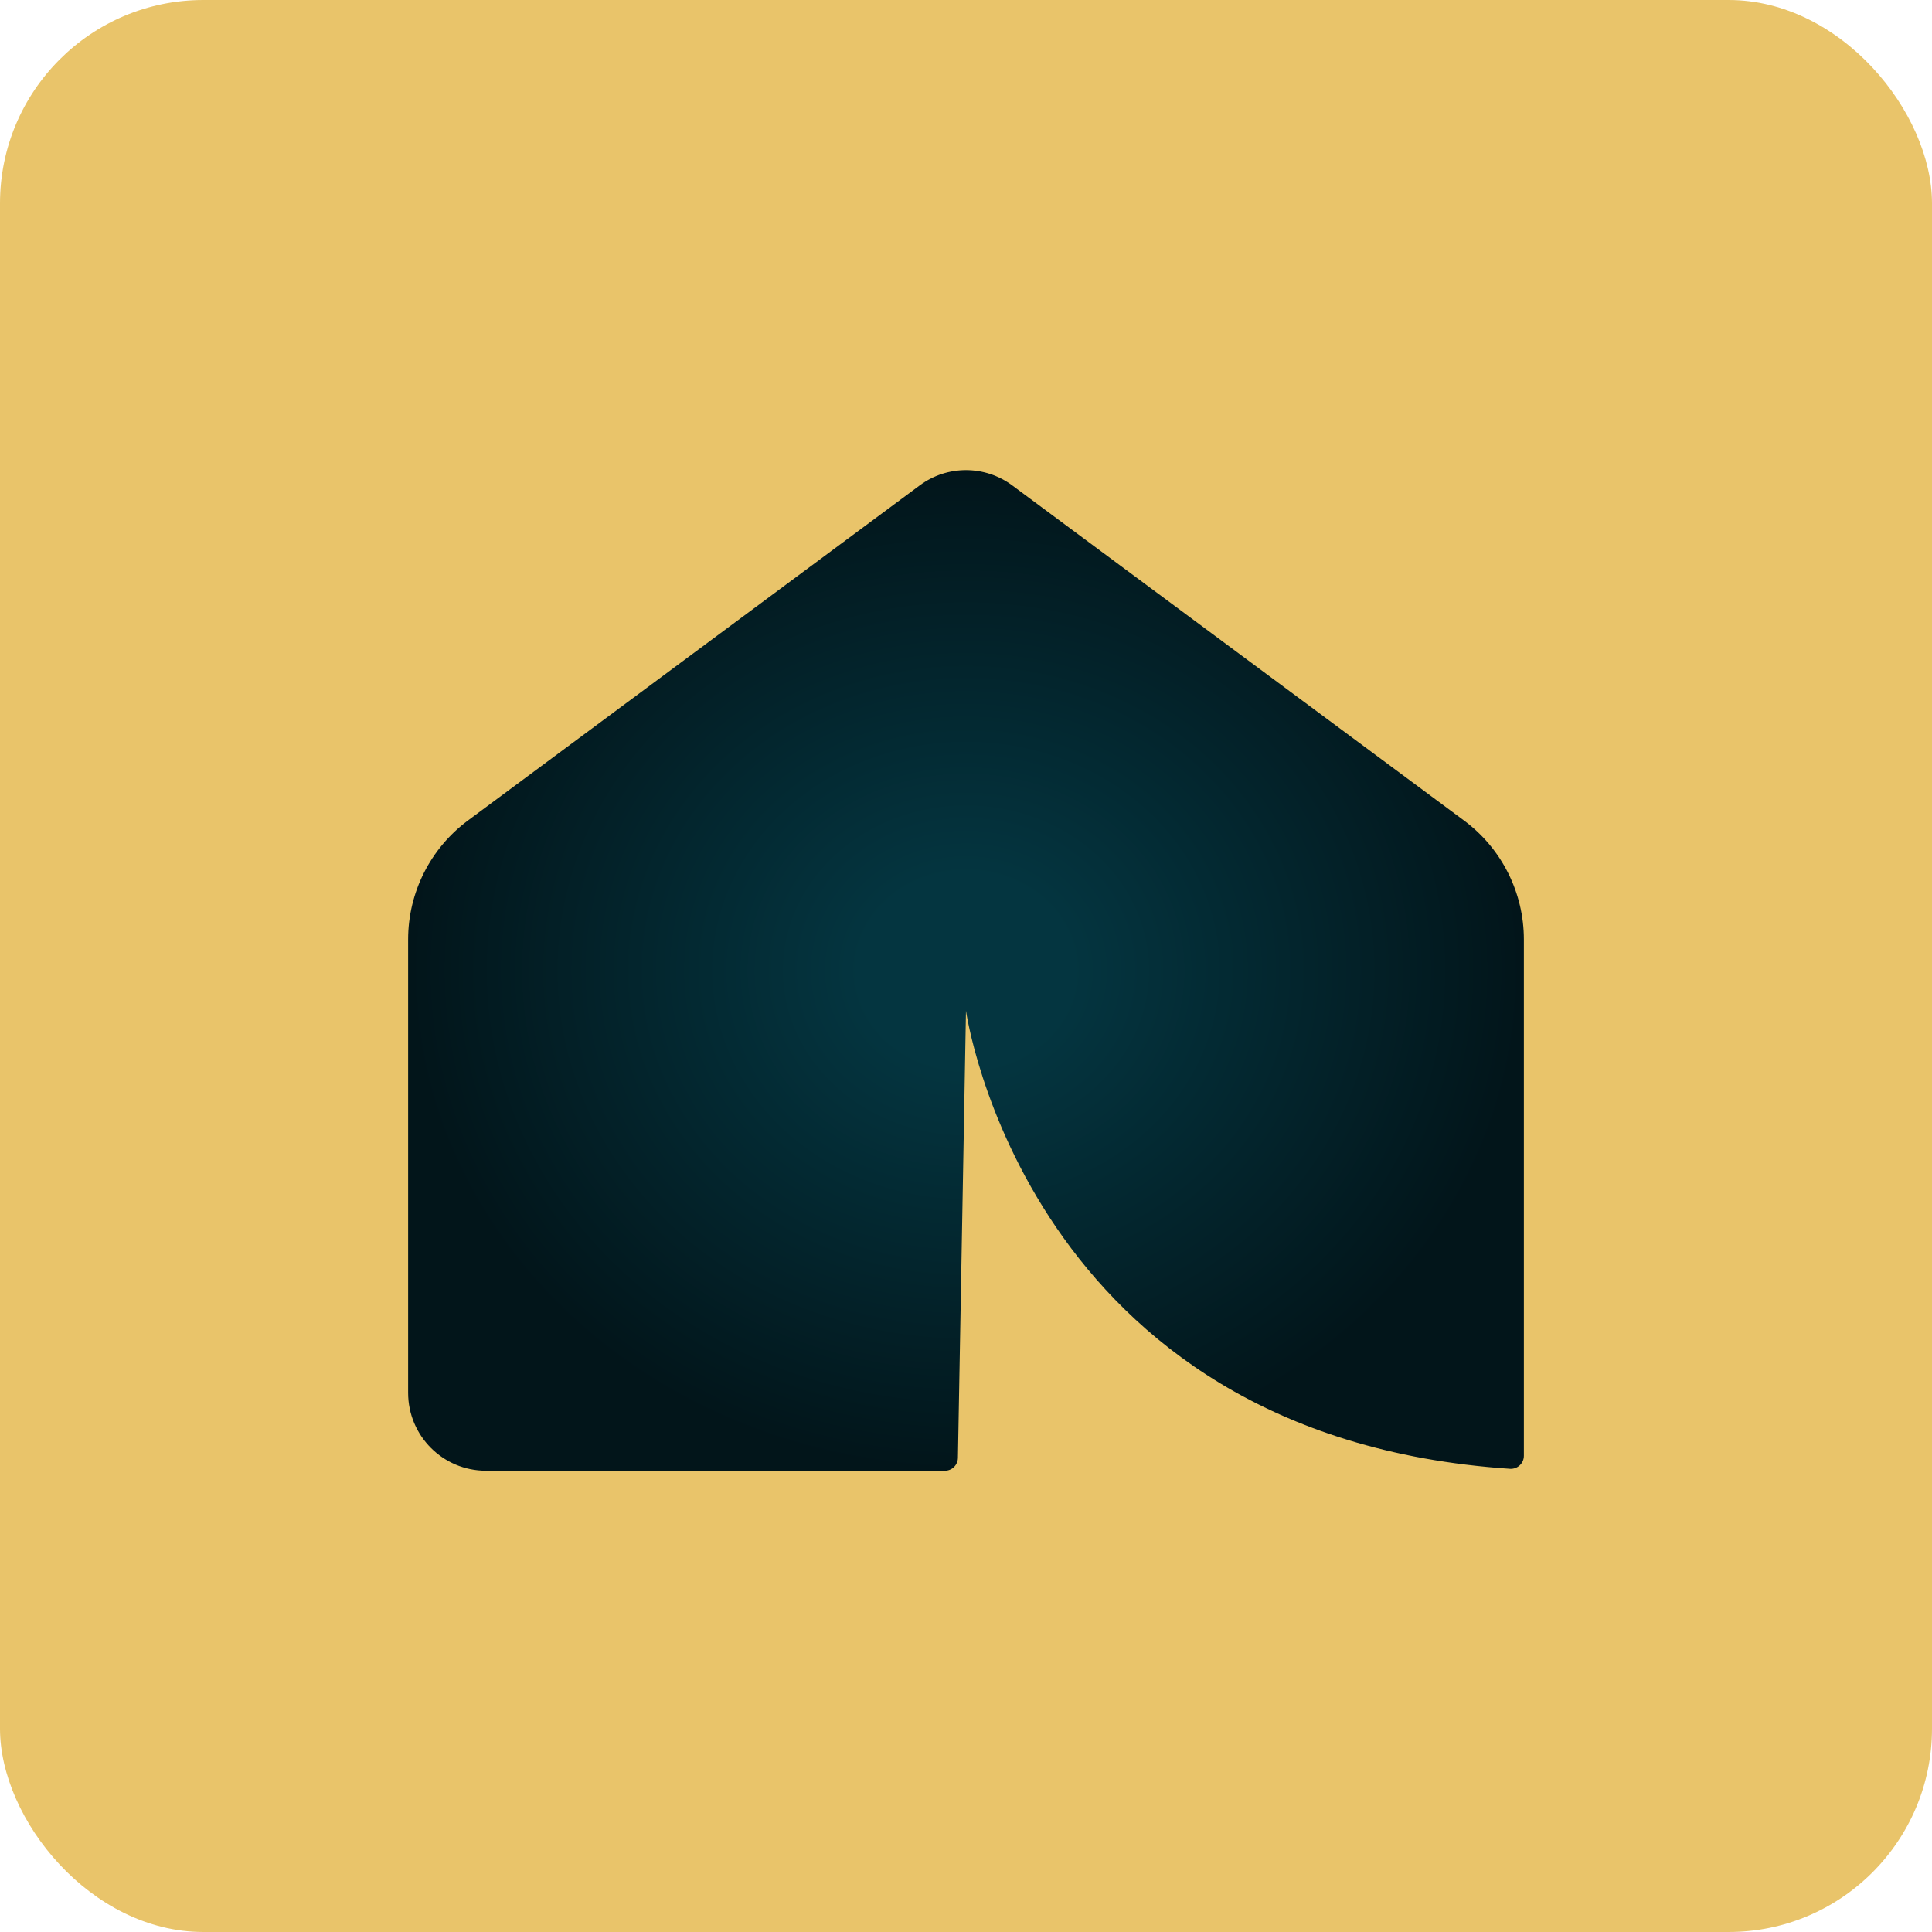
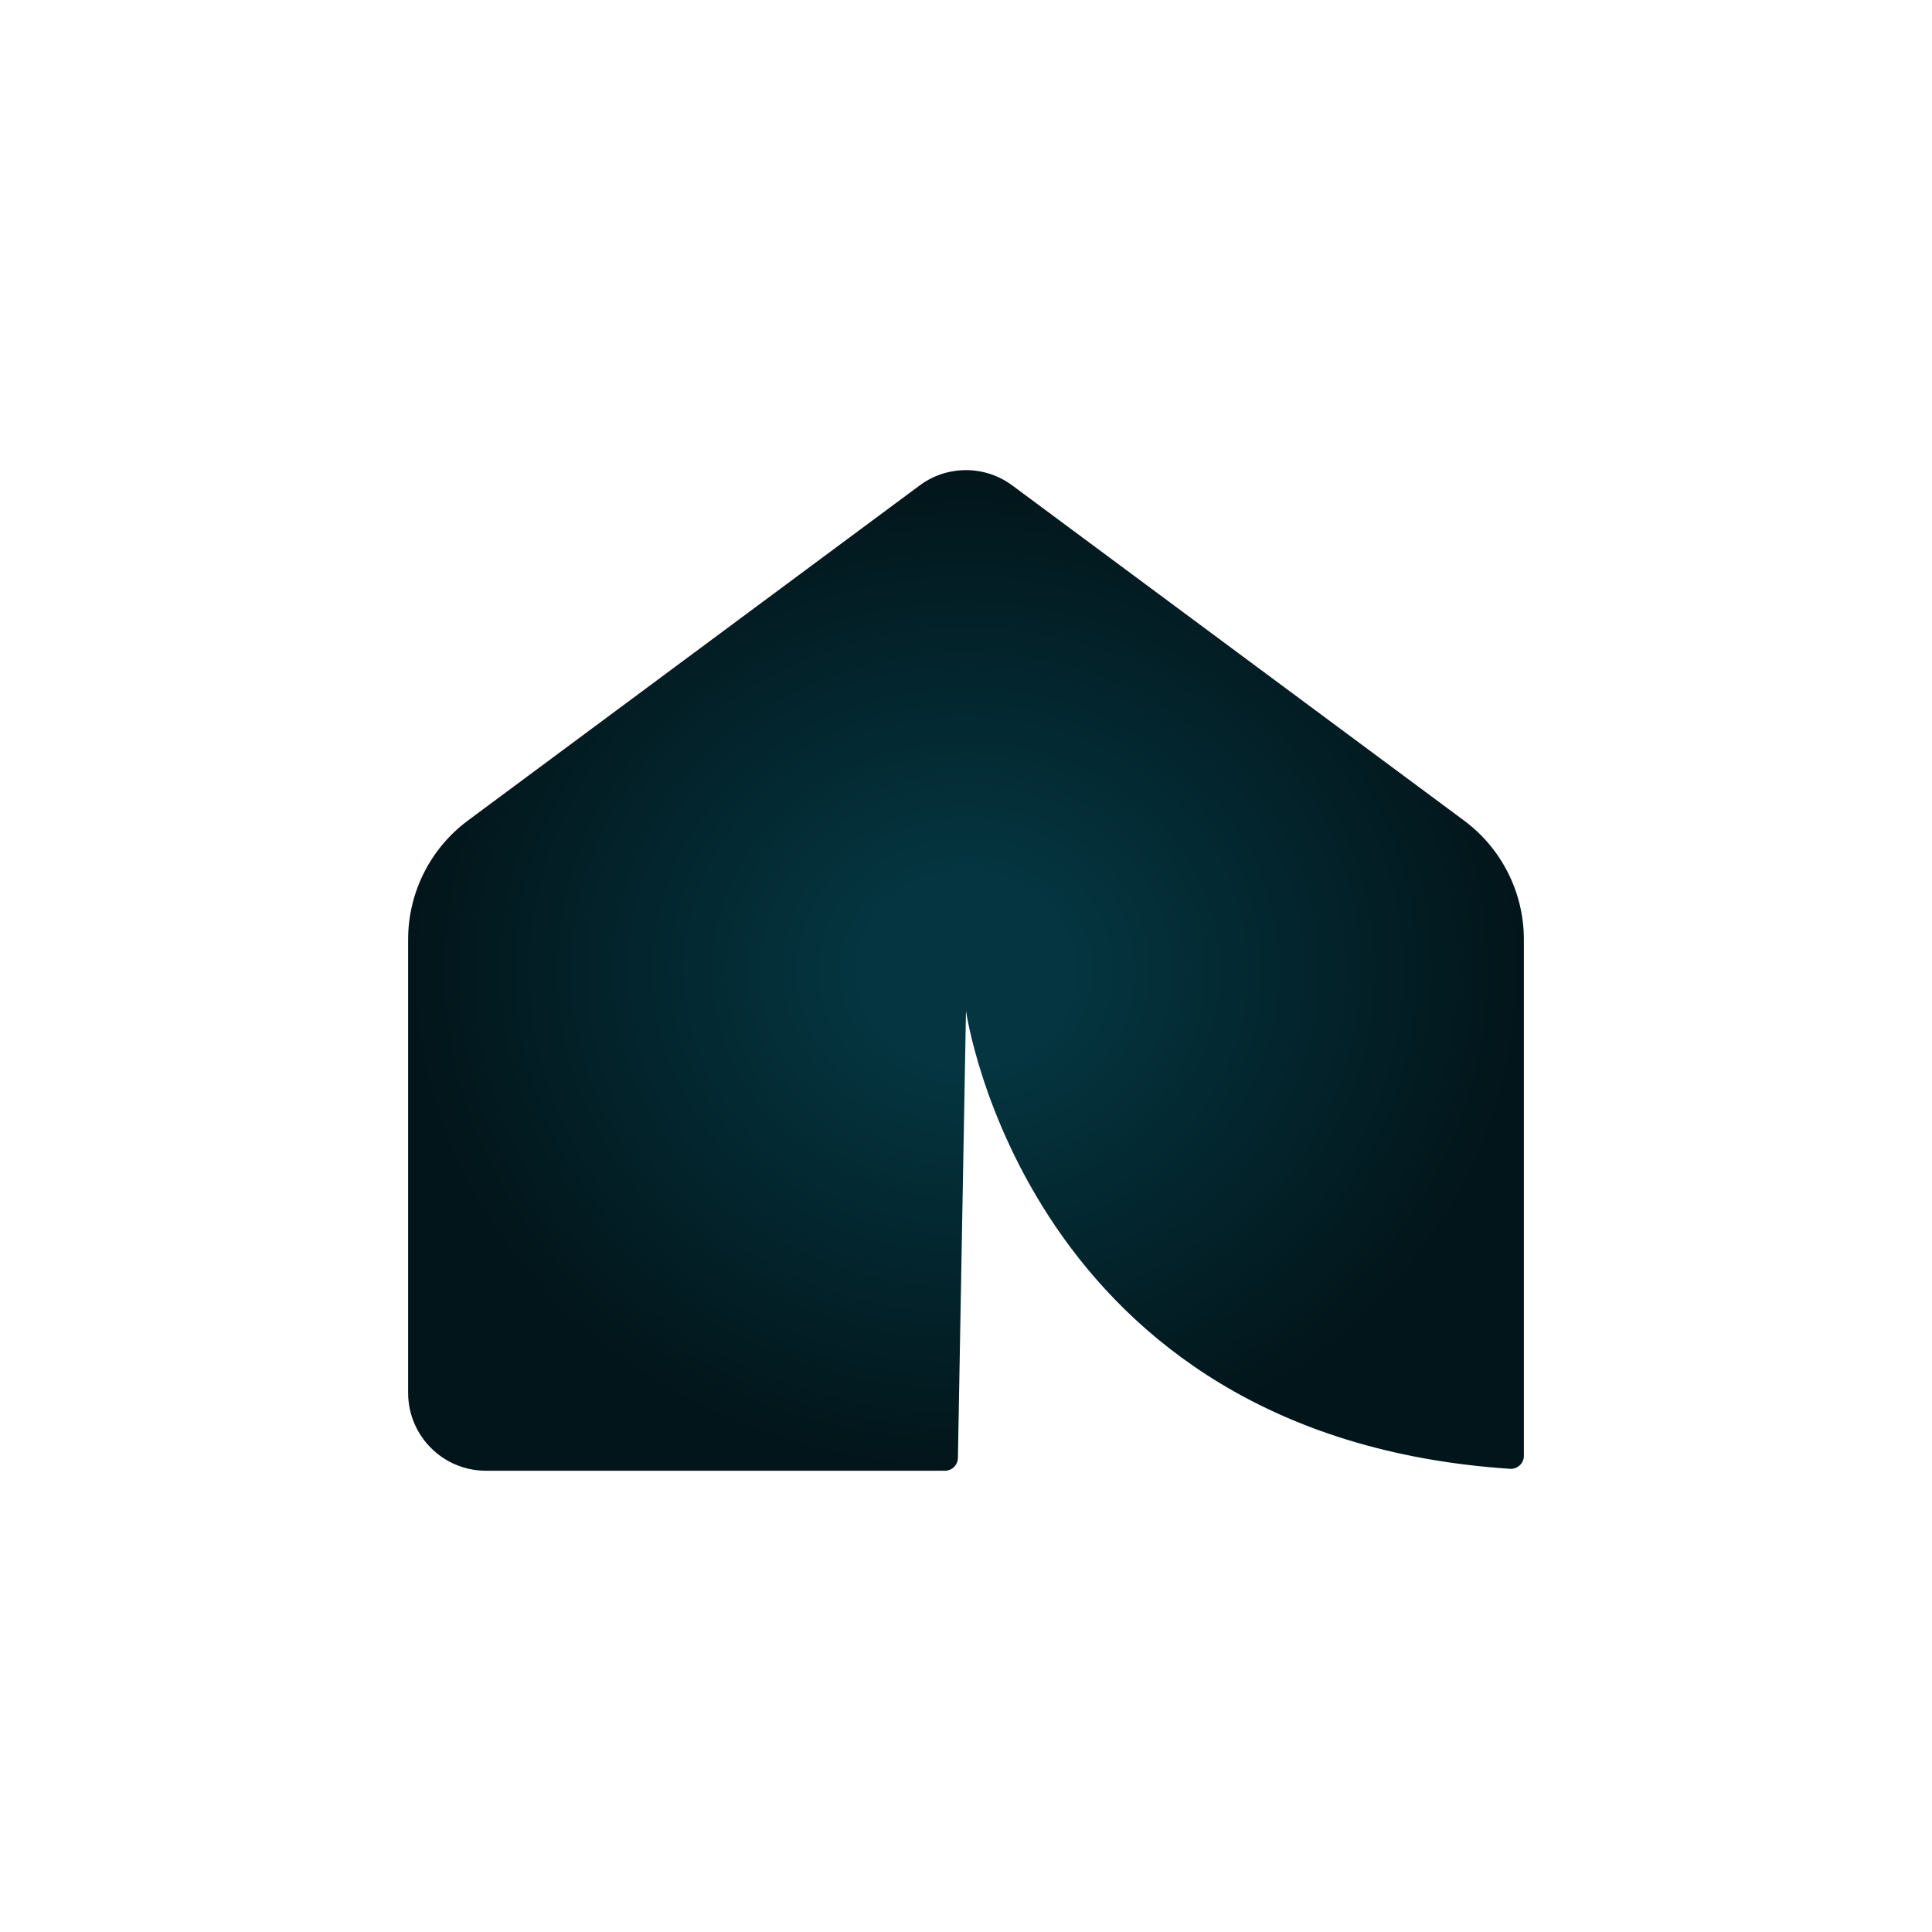
<svg xmlns="http://www.w3.org/2000/svg" width="114" height="114" viewBox="0 0 114 114" fill="none">
-   <rect width="114" height="114" rx="12" fill="#E9C46A" />
  <path d="M54.267 28.643L27.613 48.414C25.392 50.061 24.082 52.667 24.082 55.434V82.184C24.082 84.724 26.137 86.782 28.673 86.782H55.757C56.174 86.782 56.514 86.448 56.523 86.03L56.999 59.642C56.999 59.642 60.524 84.764 89.099 86.669C89.541 86.697 89.918 86.348 89.918 85.903V55.437C89.918 52.67 88.608 50.064 86.387 48.417L59.73 28.643C58.106 27.439 55.891 27.439 54.267 28.643Z" fill="url(#paint0_radial_5741_8349)" />
  <defs>
    <radialGradient id="paint0_radial_5741_8349" cx="0" cy="0" r="1" gradientUnits="userSpaceOnUse" gradientTransform="translate(57 57.261) rotate(90) scale(29.521 32.917)">
      <stop offset="0.19" stop-color="#043540" />
      <stop offset="1" stop-color="#02151A" />
    </radialGradient>
  </defs>
</svg>